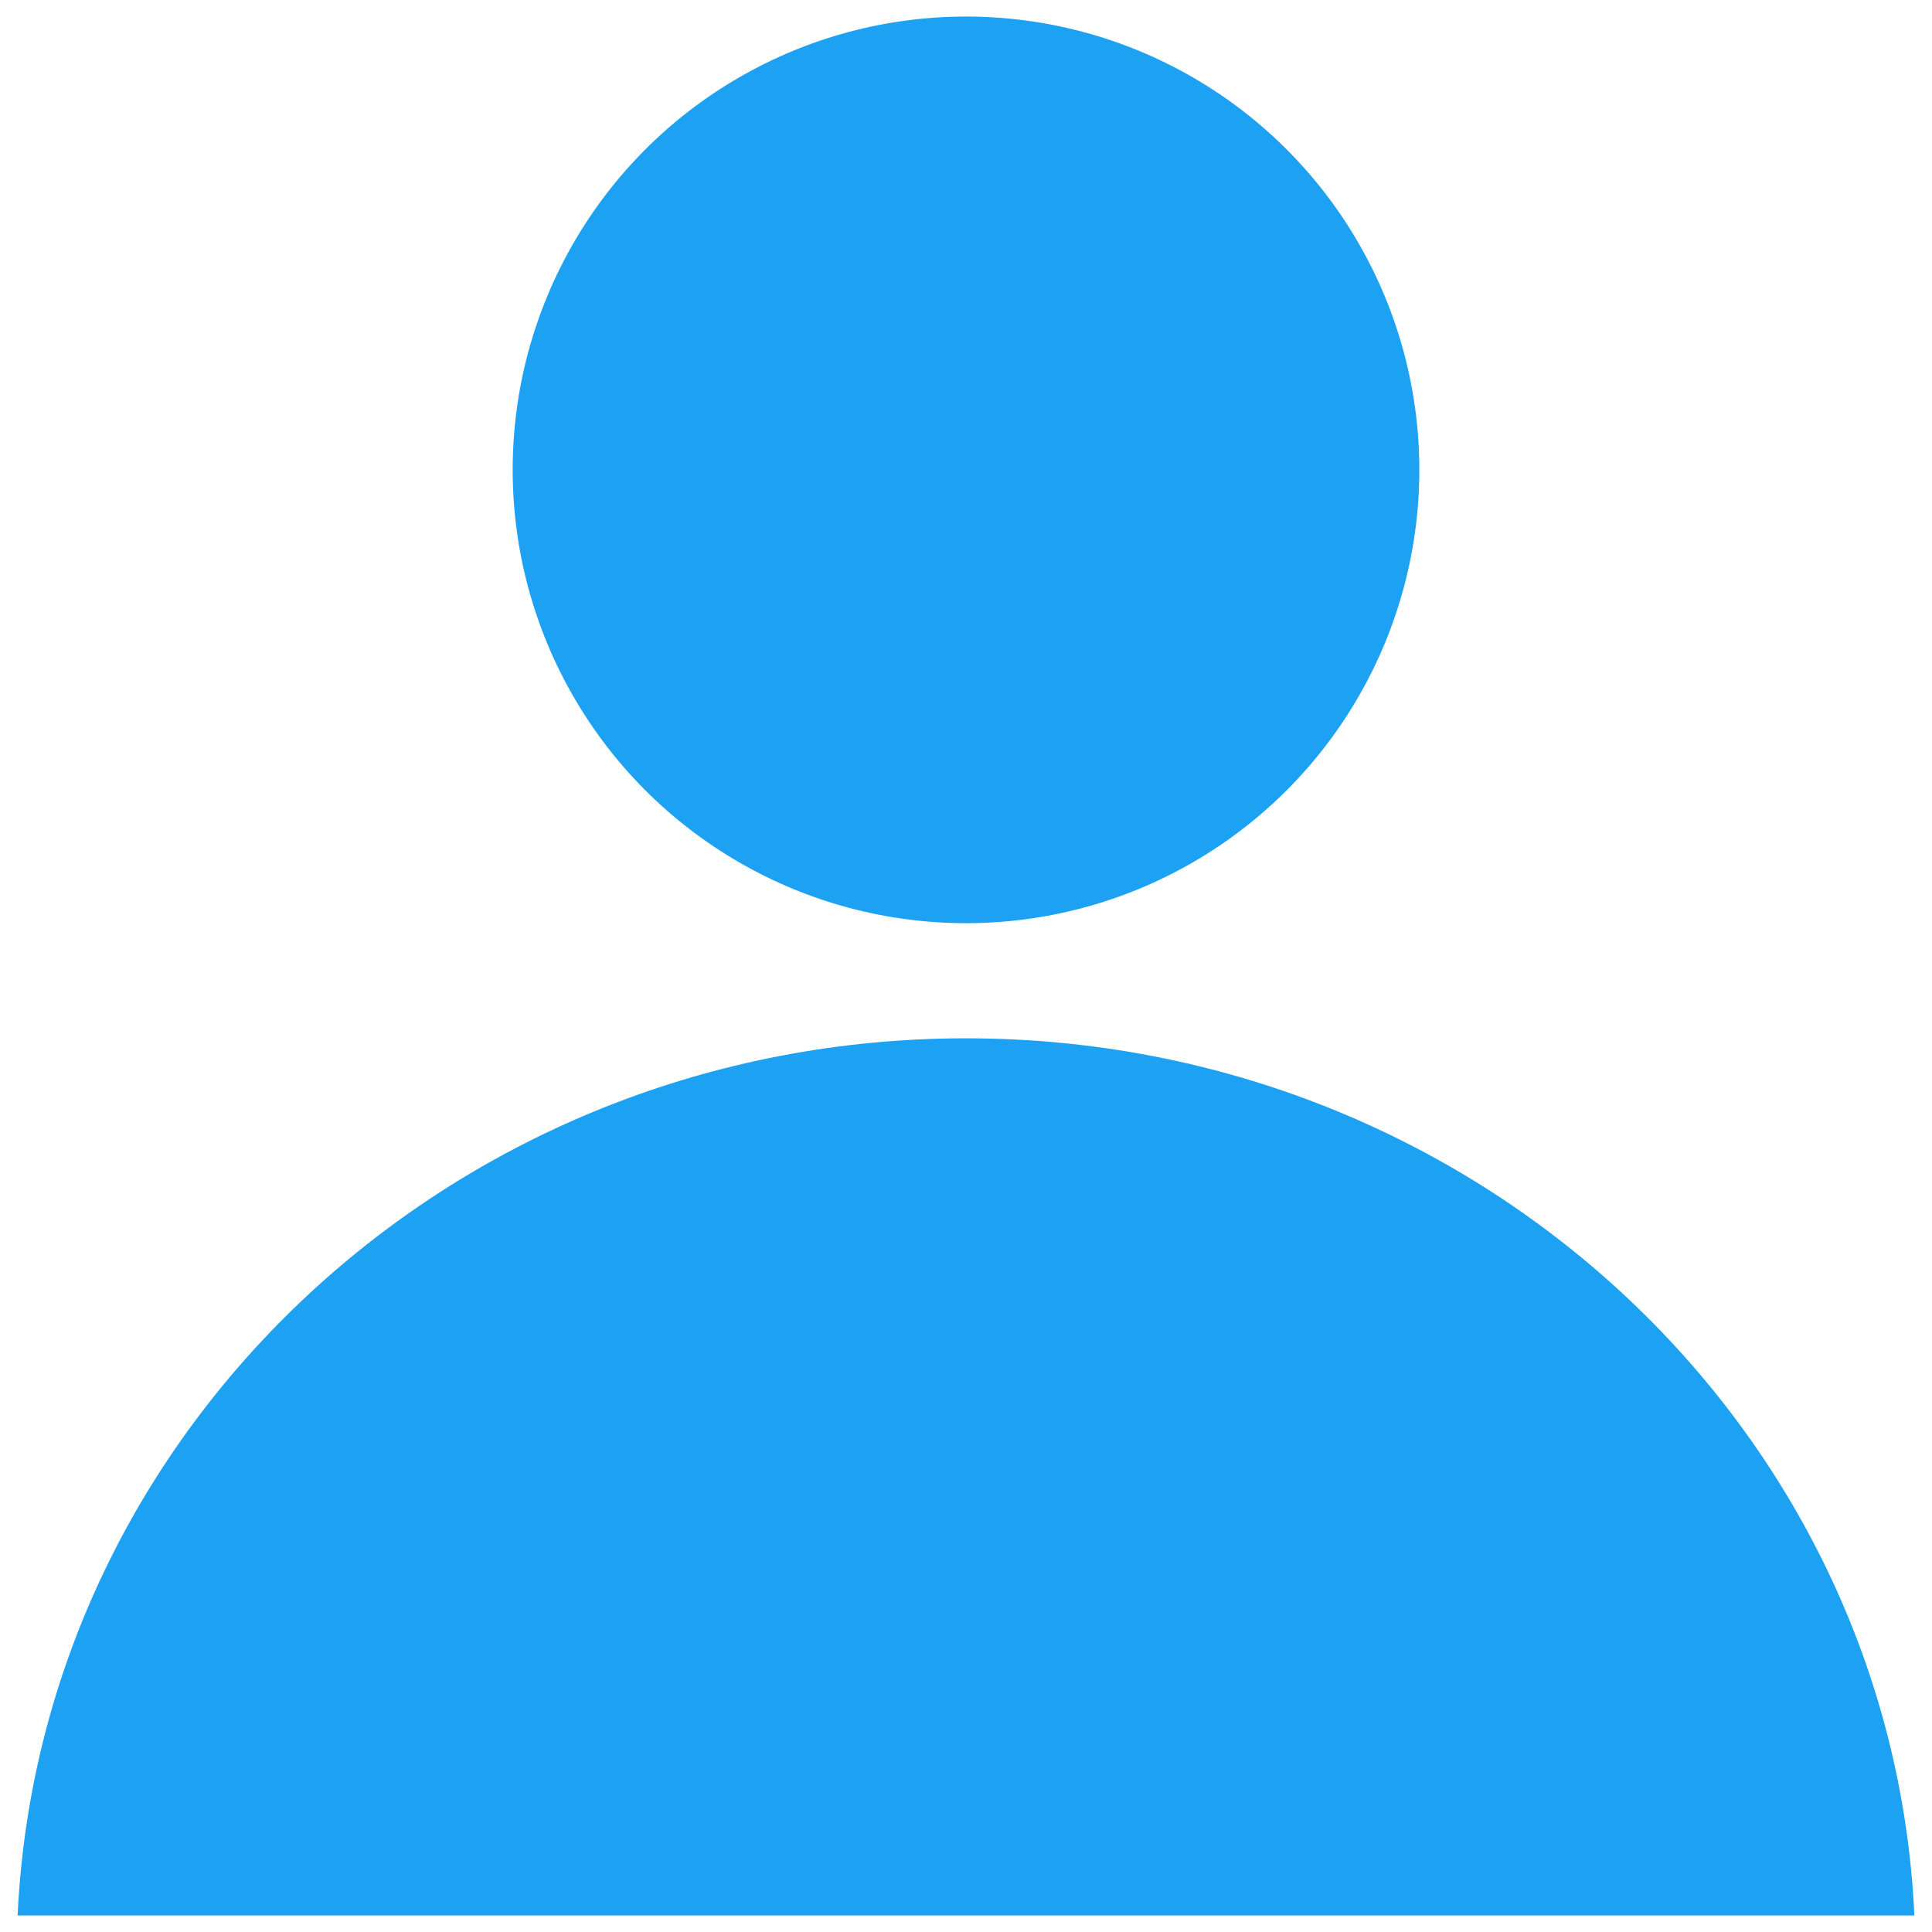
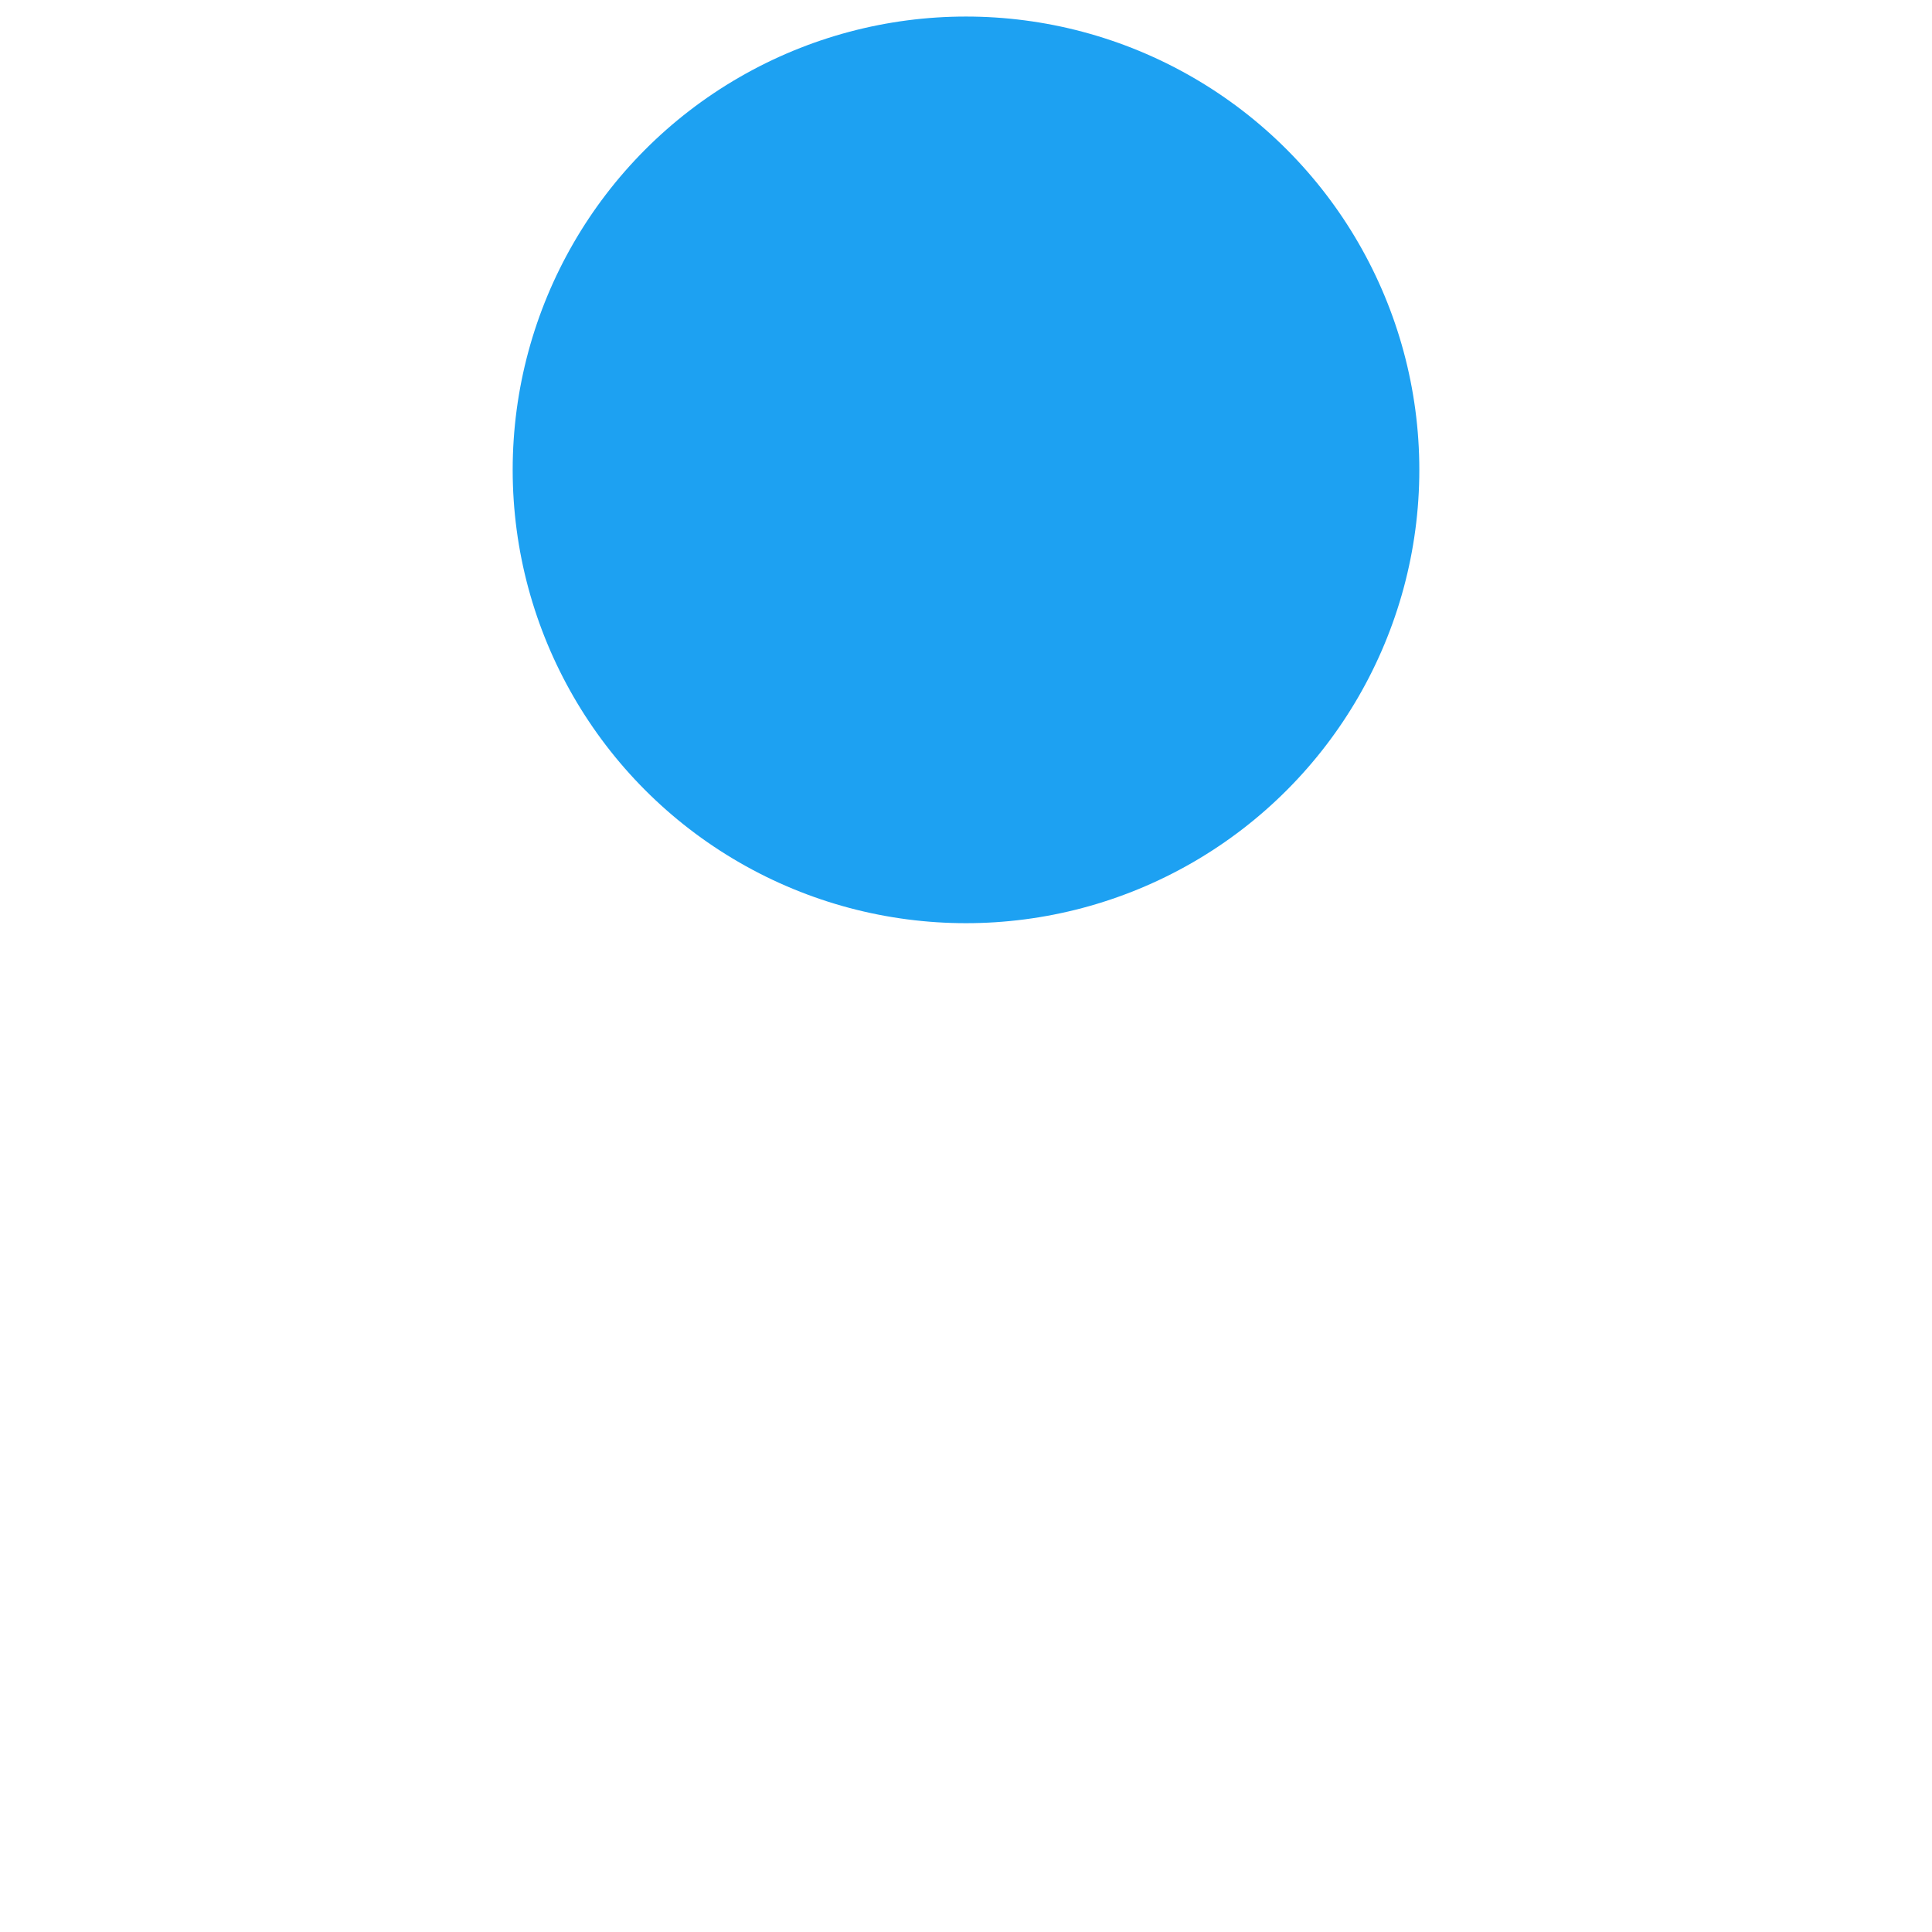
<svg xmlns="http://www.w3.org/2000/svg" version="1.1" id="Layer_1" x="0px" y="0px" viewBox="0 0 107.4 107.4" style="enable-background:new 0 0 107.4 107.4;" xml:space="preserve">
  <style type="text/css">
	.st0{fill:#1DA1F2;}
</style>
  <g>
    <circle class="st0" cx="53.7" cy="26.12" r="25.2" />
-     <path class="st0" d="M106.42,106.48H0.98C2.24,79.35,25.35,57.72,53.7,57.72C82.05,57.72,105.17,79.35,106.42,106.48z" />
  </g>
</svg>